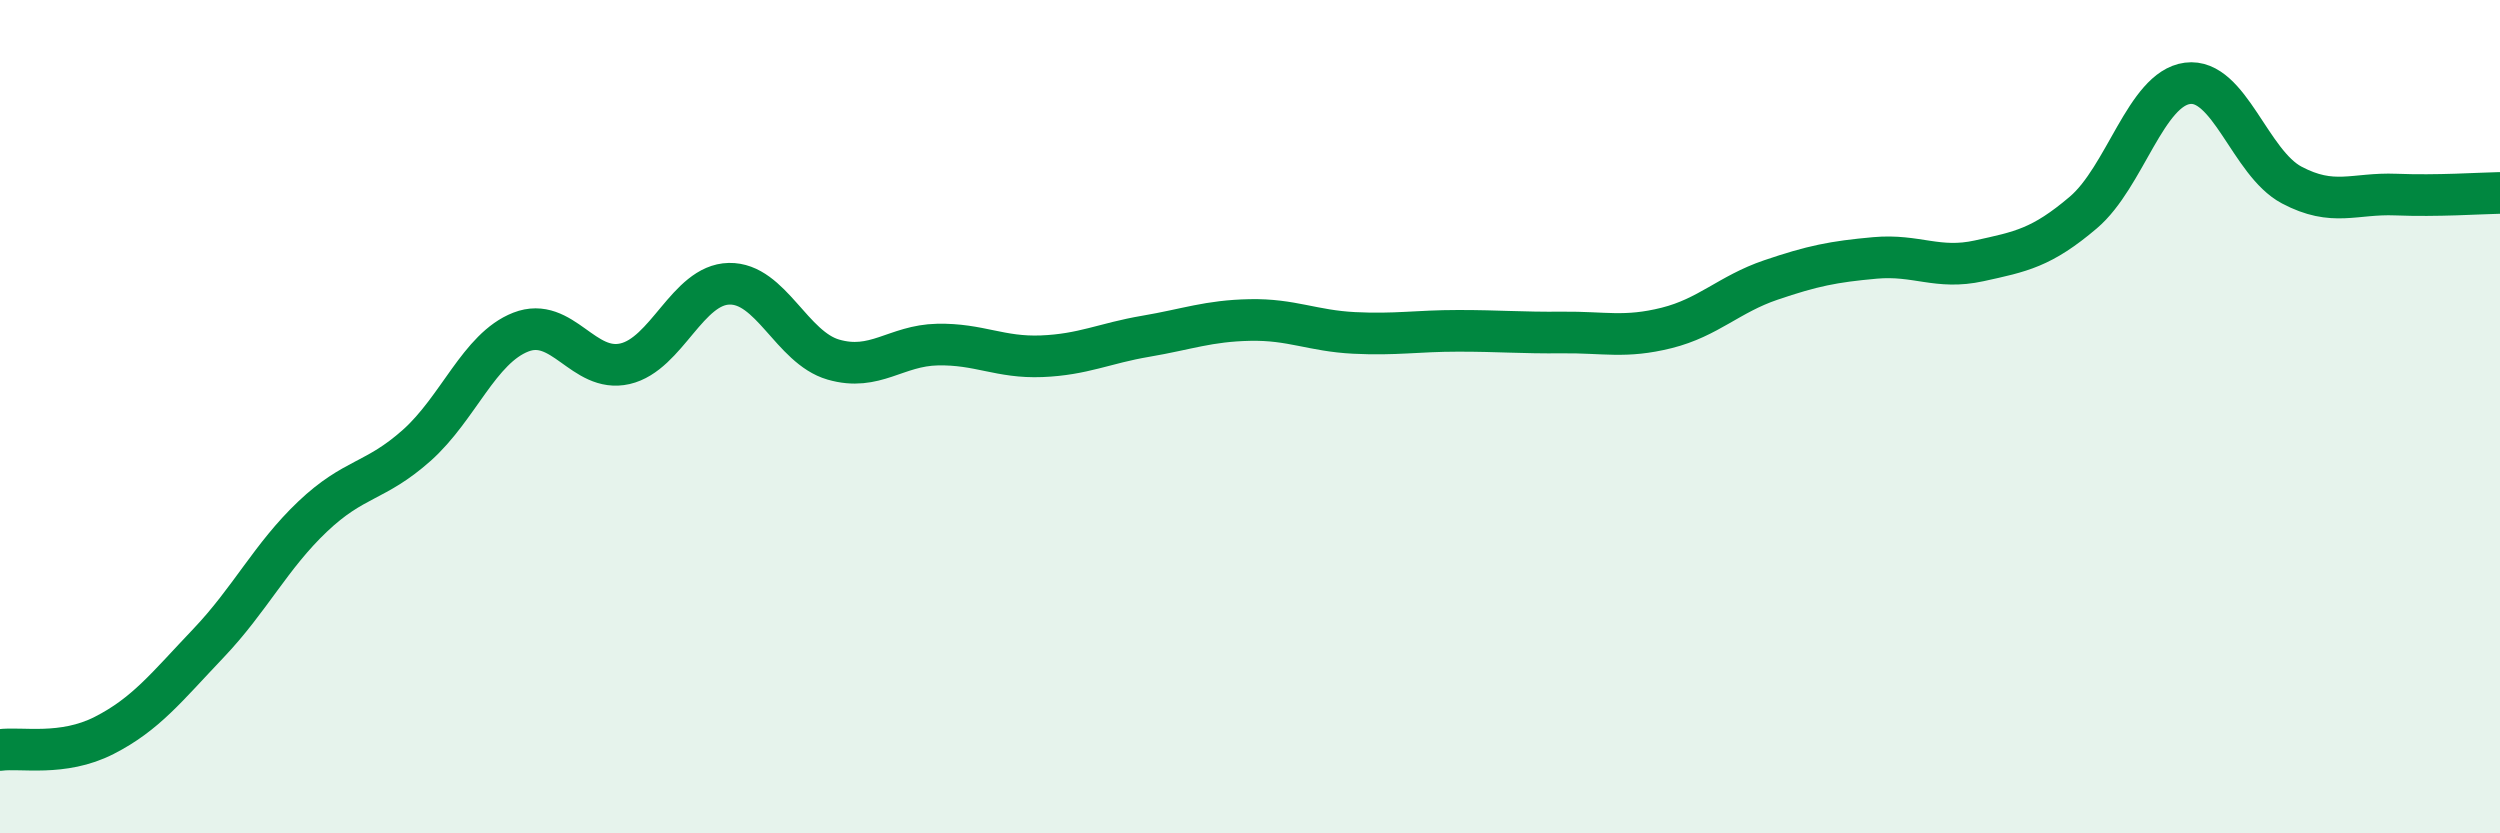
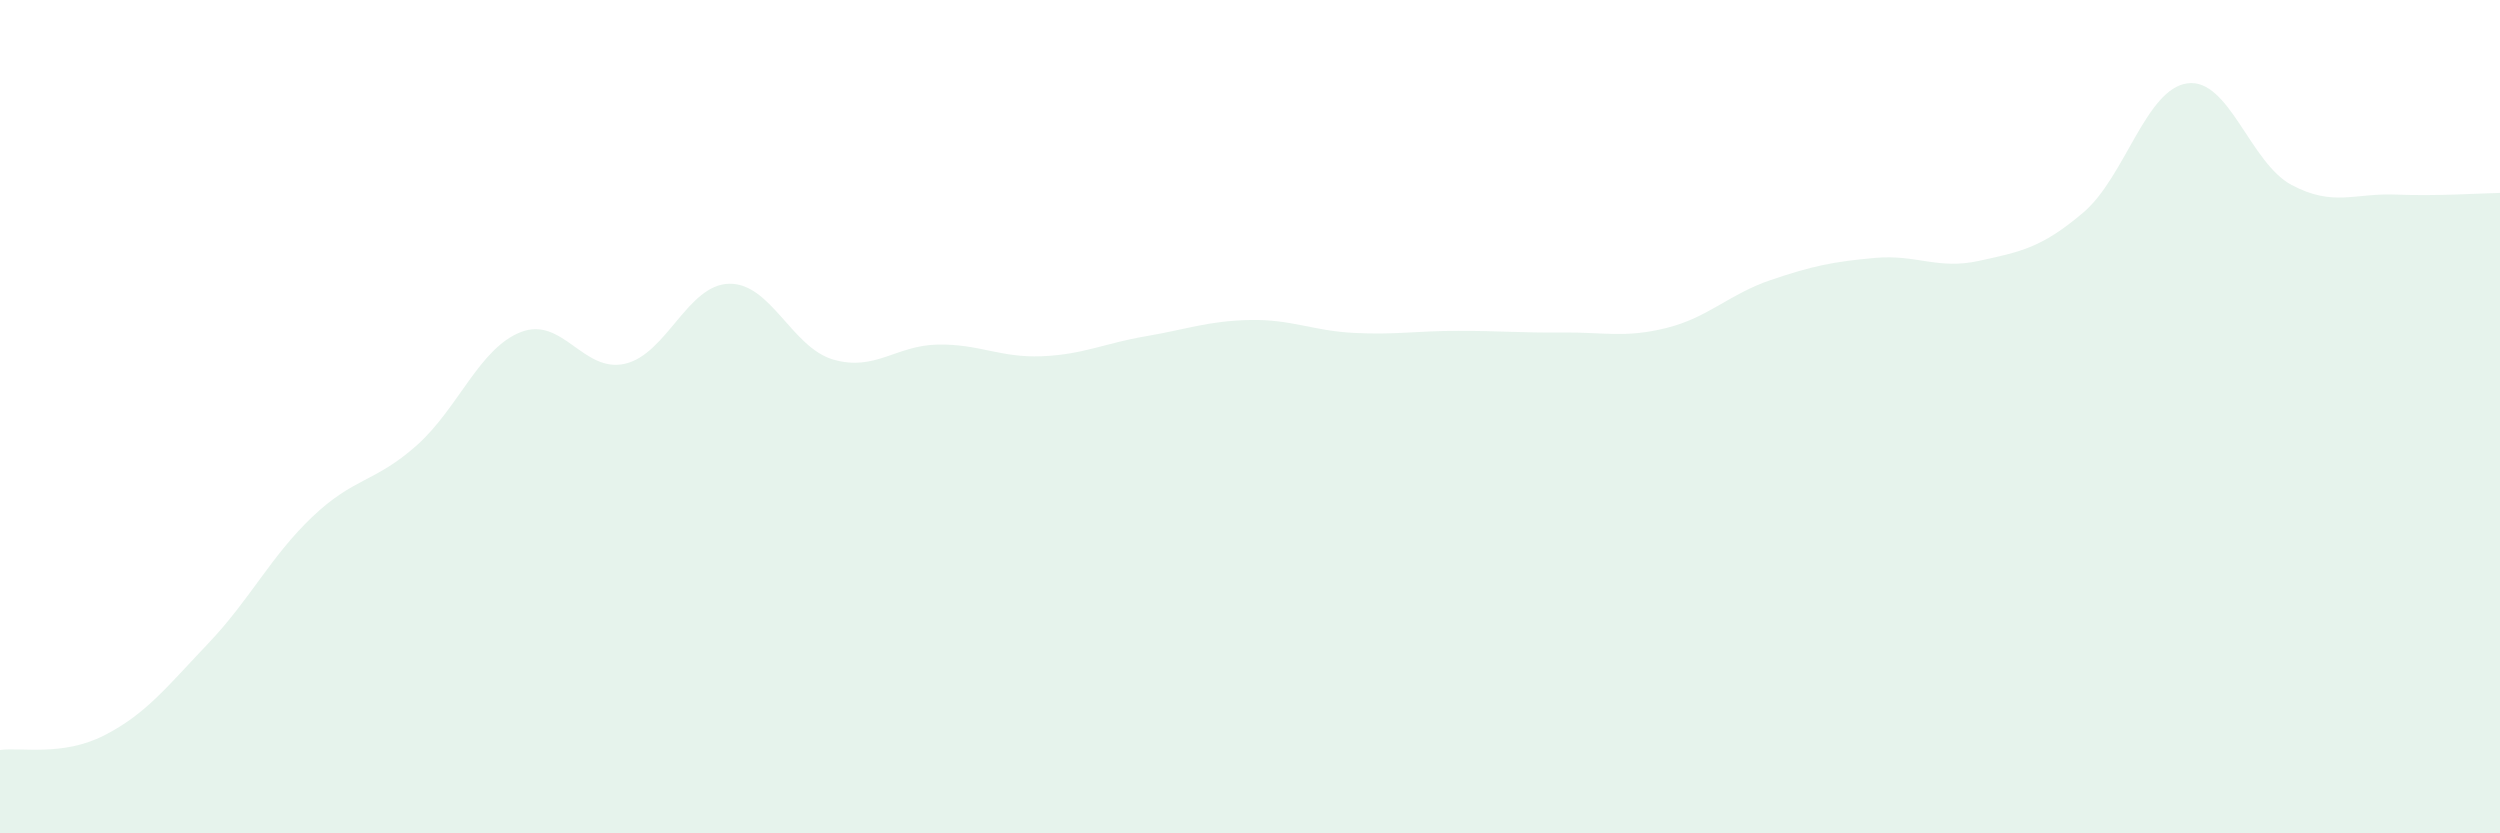
<svg xmlns="http://www.w3.org/2000/svg" width="60" height="20" viewBox="0 0 60 20">
  <path d="M 0,18 C 0.5,17.93 1.5,18.16 2.5,17.65 C 3.5,17.14 4,16.49 5,15.44 C 6,14.39 6.5,13.35 7.5,12.4 C 8.5,11.45 9,11.58 10,10.69 C 11,9.8 11.5,8.36 12.5,7.97 C 13.5,7.58 14,8.96 15,8.73 C 16,8.5 16.5,6.83 17.5,6.81 C 18.5,6.79 19,8.34 20,8.63 C 21,8.92 21.5,8.29 22.5,8.27 C 23.5,8.25 24,8.59 25,8.55 C 26,8.51 26.5,8.24 27.5,8.07 C 28.5,7.9 29,7.7 30,7.68 C 31,7.66 31.5,7.94 32.5,7.99 C 33.5,8.04 34,7.94 35,7.94 C 36,7.94 36.5,7.99 37.5,7.98 C 38.5,7.97 39,8.12 40,7.87 C 41,7.62 41.5,7.06 42.5,6.72 C 43.5,6.38 44,6.28 45,6.19 C 46,6.1 46.5,6.48 47.5,6.26 C 48.5,6.04 49,5.95 50,5.1 C 51,4.25 51.5,2.13 52.5,2 C 53.5,1.87 54,3.91 55,4.44 C 56,4.97 56.5,4.63 57.5,4.67 C 58.5,4.71 59.5,4.64 60,4.63L60 20L0 20Z" fill="#008740" opacity="0.1" stroke-linecap="round" stroke-linejoin="round" />
-   <path d="M 0,18 C 0.5,17.93 1.5,18.16 2.5,17.65 C 3.5,17.14 4,16.49 5,15.44 C 6,14.39 6.5,13.35 7.5,12.4 C 8.5,11.45 9,11.58 10,10.69 C 11,9.8 11.5,8.36 12.5,7.97 C 13.5,7.58 14,8.96 15,8.73 C 16,8.5 16.5,6.83 17.5,6.81 C 18.5,6.79 19,8.34 20,8.63 C 21,8.92 21.5,8.29 22.5,8.27 C 23.5,8.25 24,8.59 25,8.55 C 26,8.51 26.5,8.24 27.5,8.07 C 28.5,7.9 29,7.7 30,7.68 C 31,7.66 31.5,7.94 32.5,7.99 C 33.5,8.04 34,7.94 35,7.94 C 36,7.94 36.5,7.99 37.5,7.98 C 38.5,7.97 39,8.12 40,7.87 C 41,7.62 41.5,7.06 42.5,6.72 C 43.5,6.38 44,6.28 45,6.19 C 46,6.1 46.5,6.48 47.5,6.26 C 48.5,6.04 49,5.95 50,5.1 C 51,4.25 51.5,2.13 52.5,2 C 53.5,1.87 54,3.91 55,4.44 C 56,4.97 56.5,4.63 57.5,4.67 C 58.5,4.71 59.5,4.64 60,4.63" stroke="#008740" stroke-width="1" fill="none" stroke-linecap="round" stroke-linejoin="round" />
</svg>